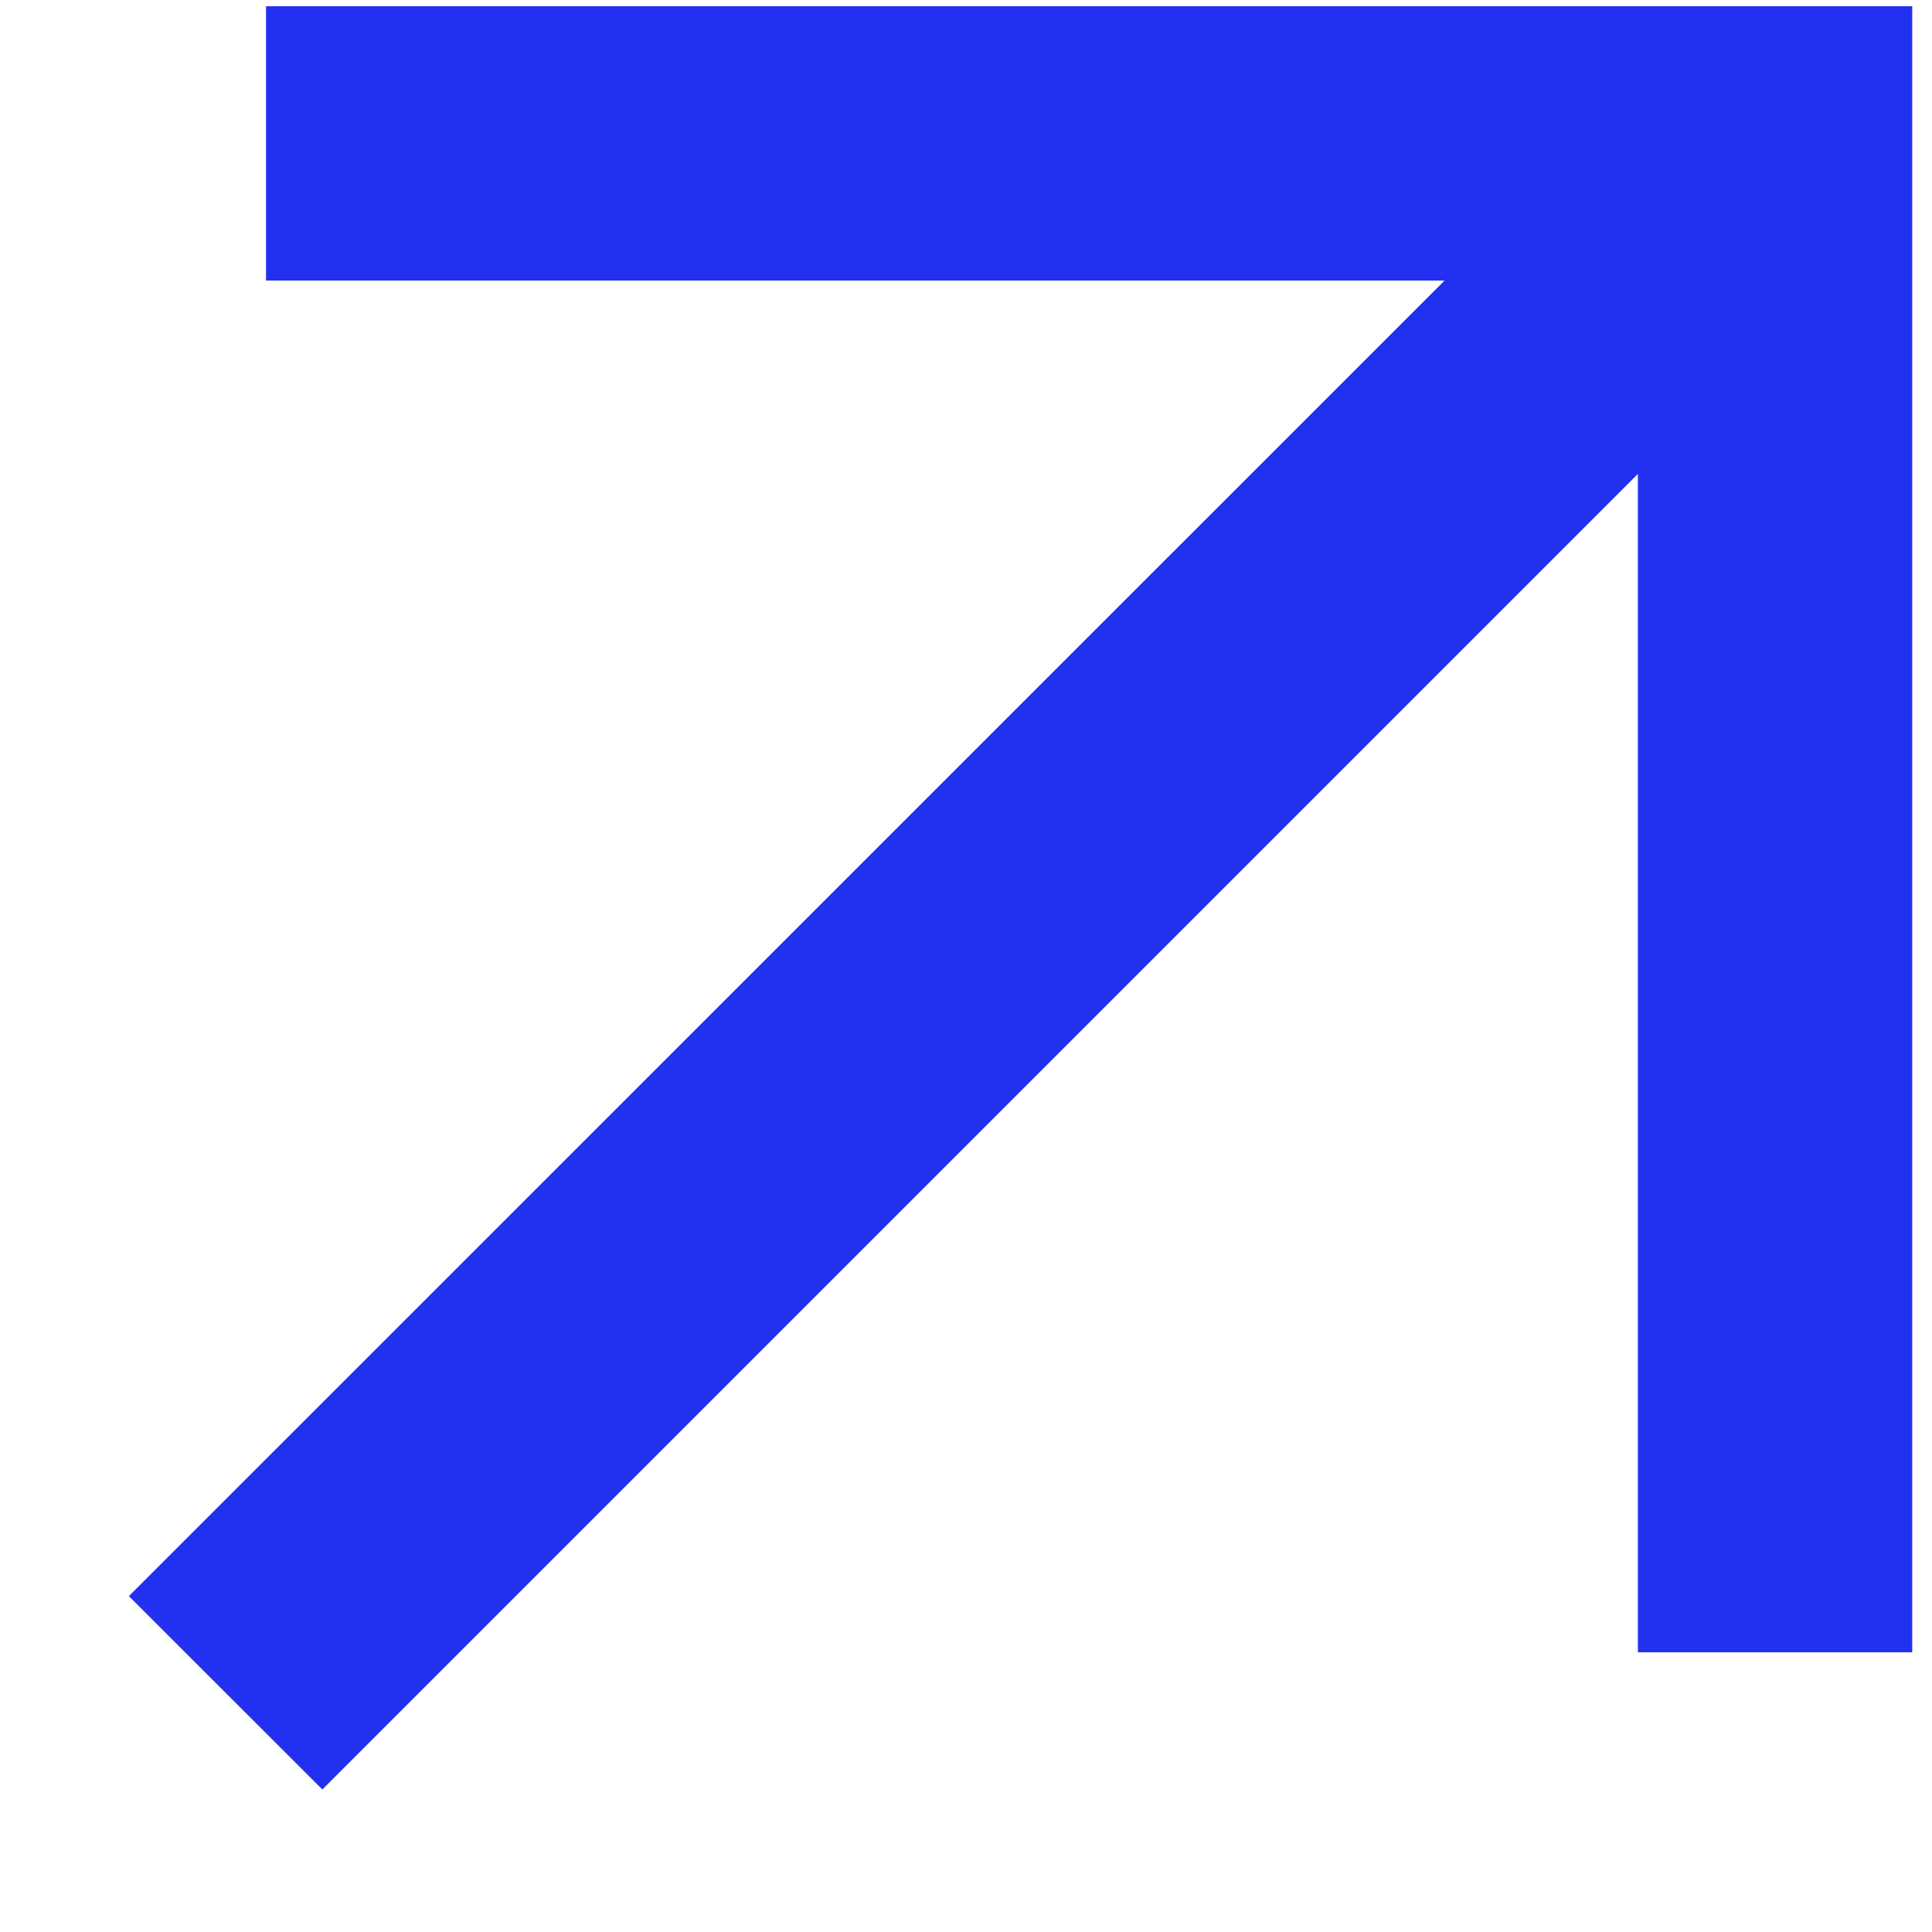
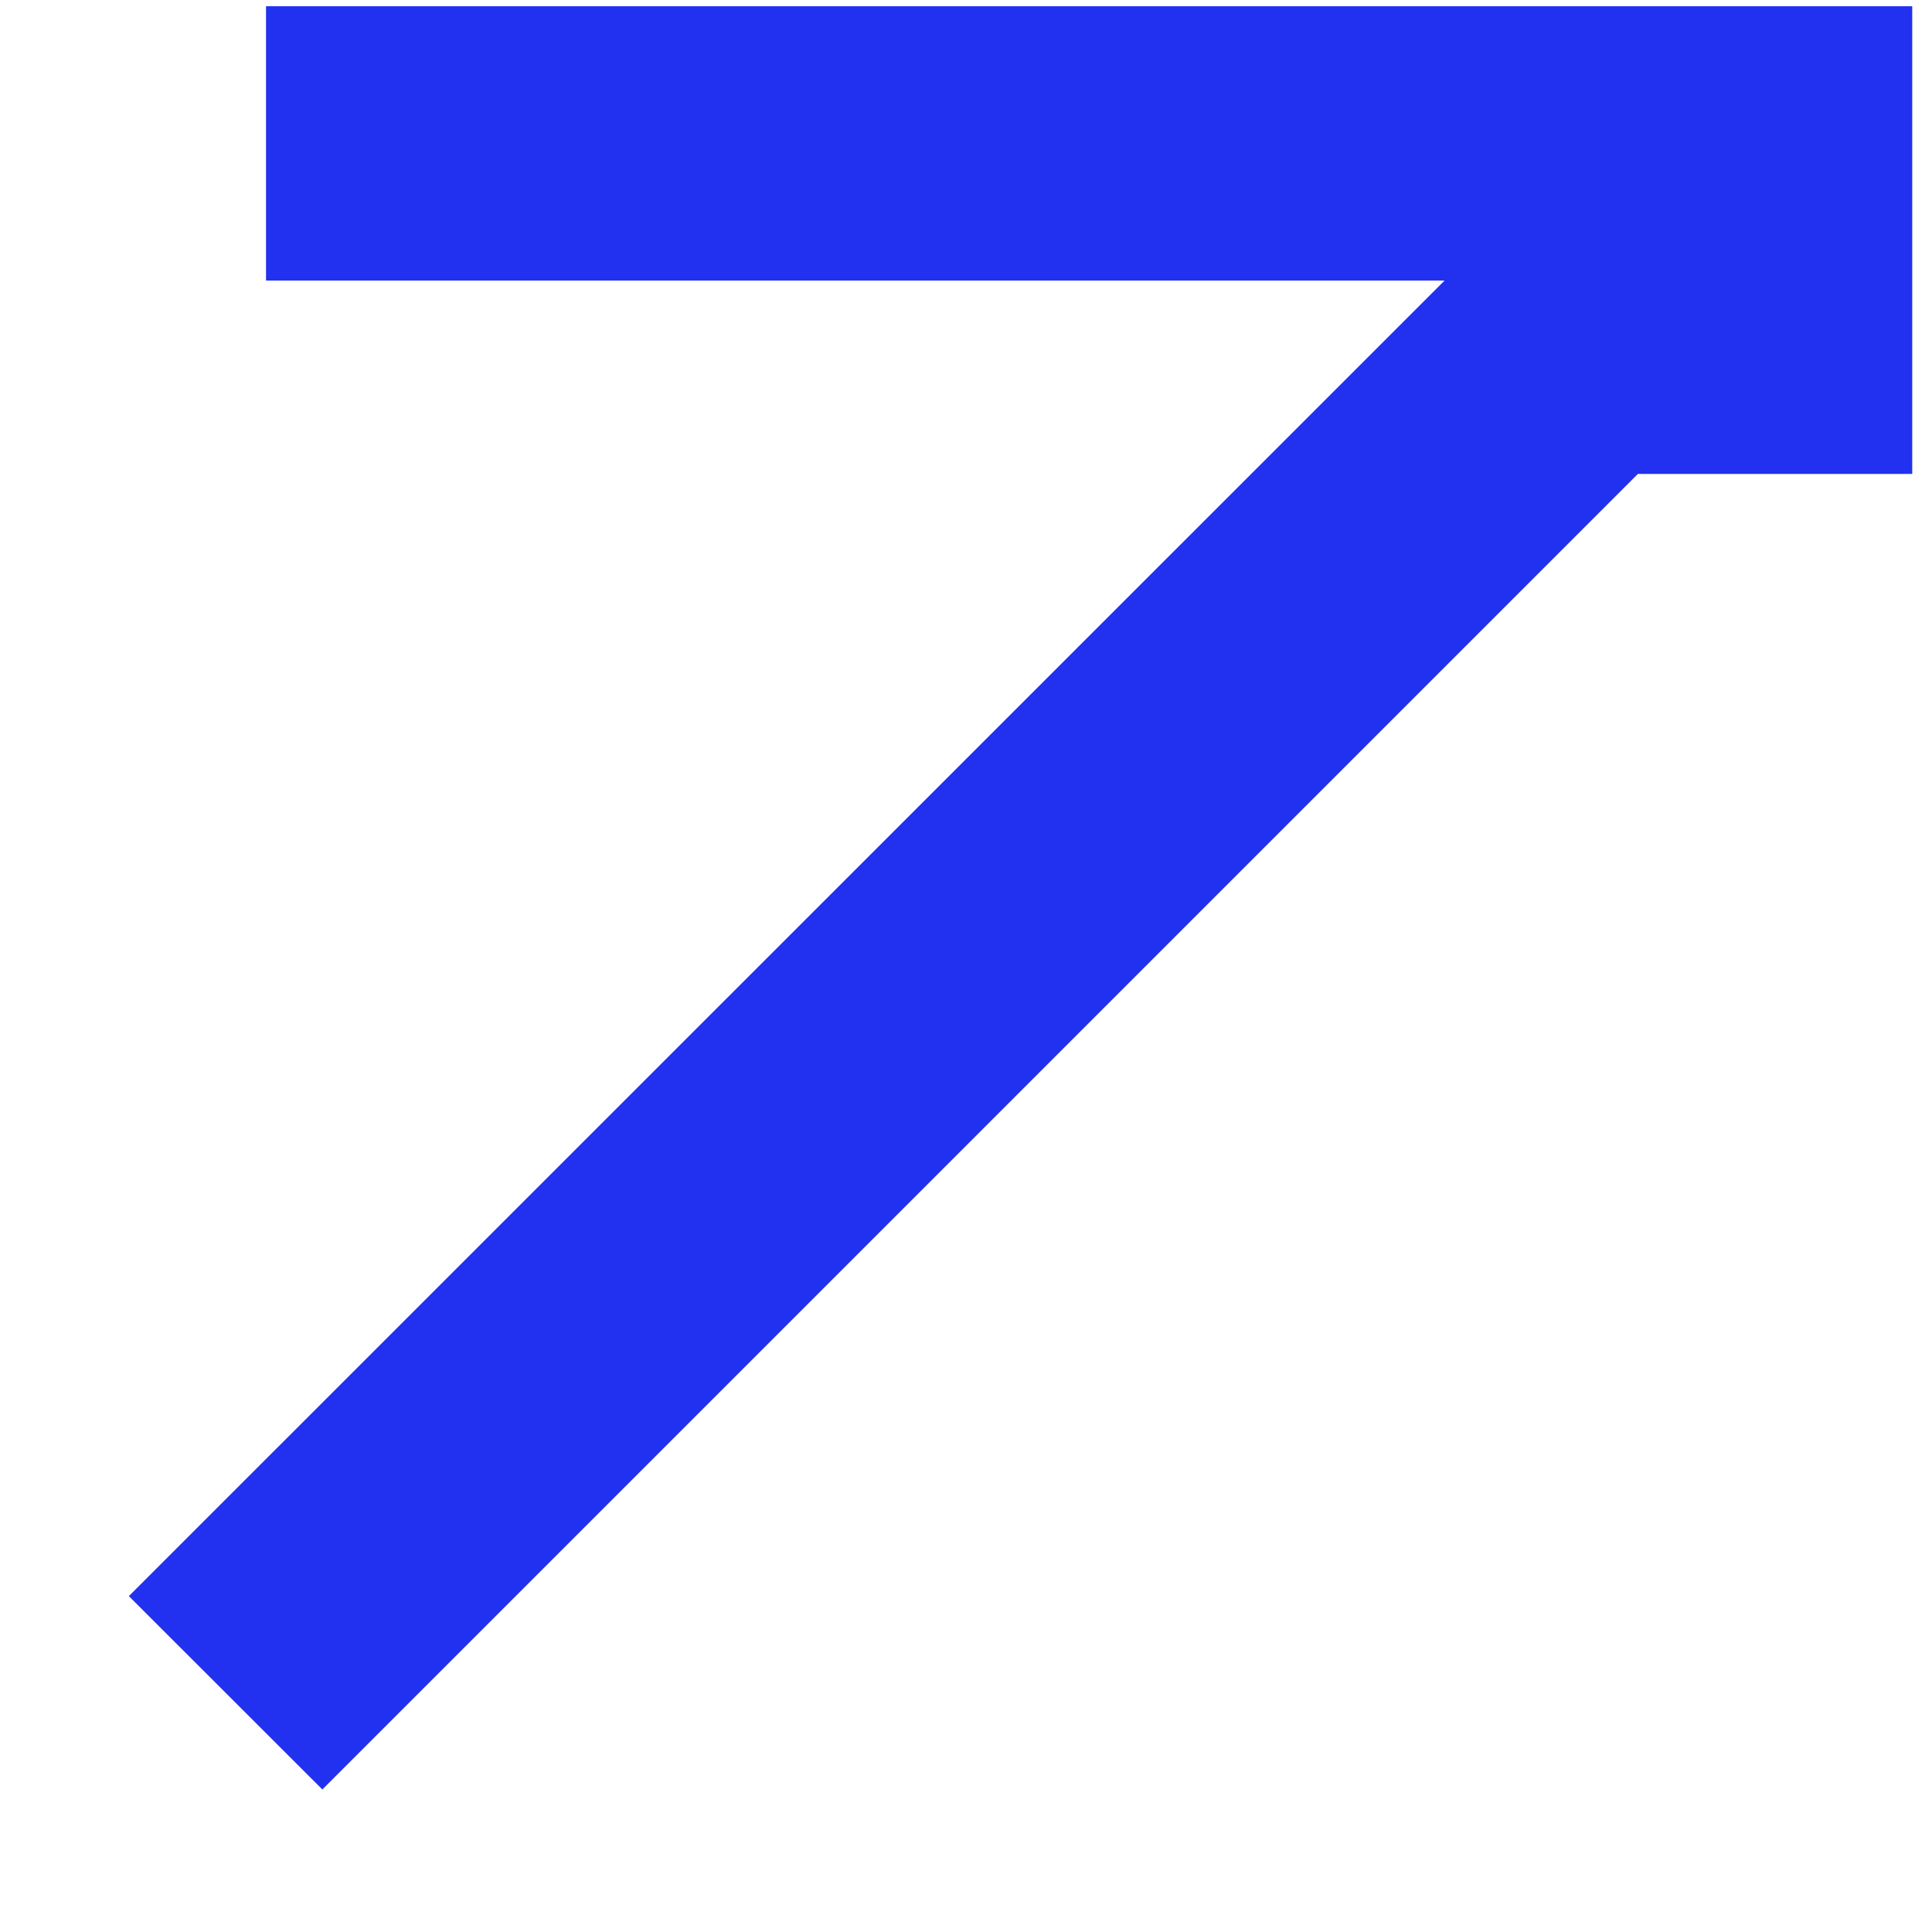
<svg xmlns="http://www.w3.org/2000/svg" width="13" height="13" viewBox="0 0 13 13" fill="none">
-   <path d="M1.79 0.042V1.888H9.72L0.867 10.74L2.169 12.041L11.021 3.189V11.118H12.867V0.042H1.79Z" fill="#2231EF" />
+   <path d="M1.79 0.042V1.888H9.72L0.867 10.74L2.169 12.041L11.021 3.189H12.867V0.042H1.79Z" fill="#2231EF" />
</svg>